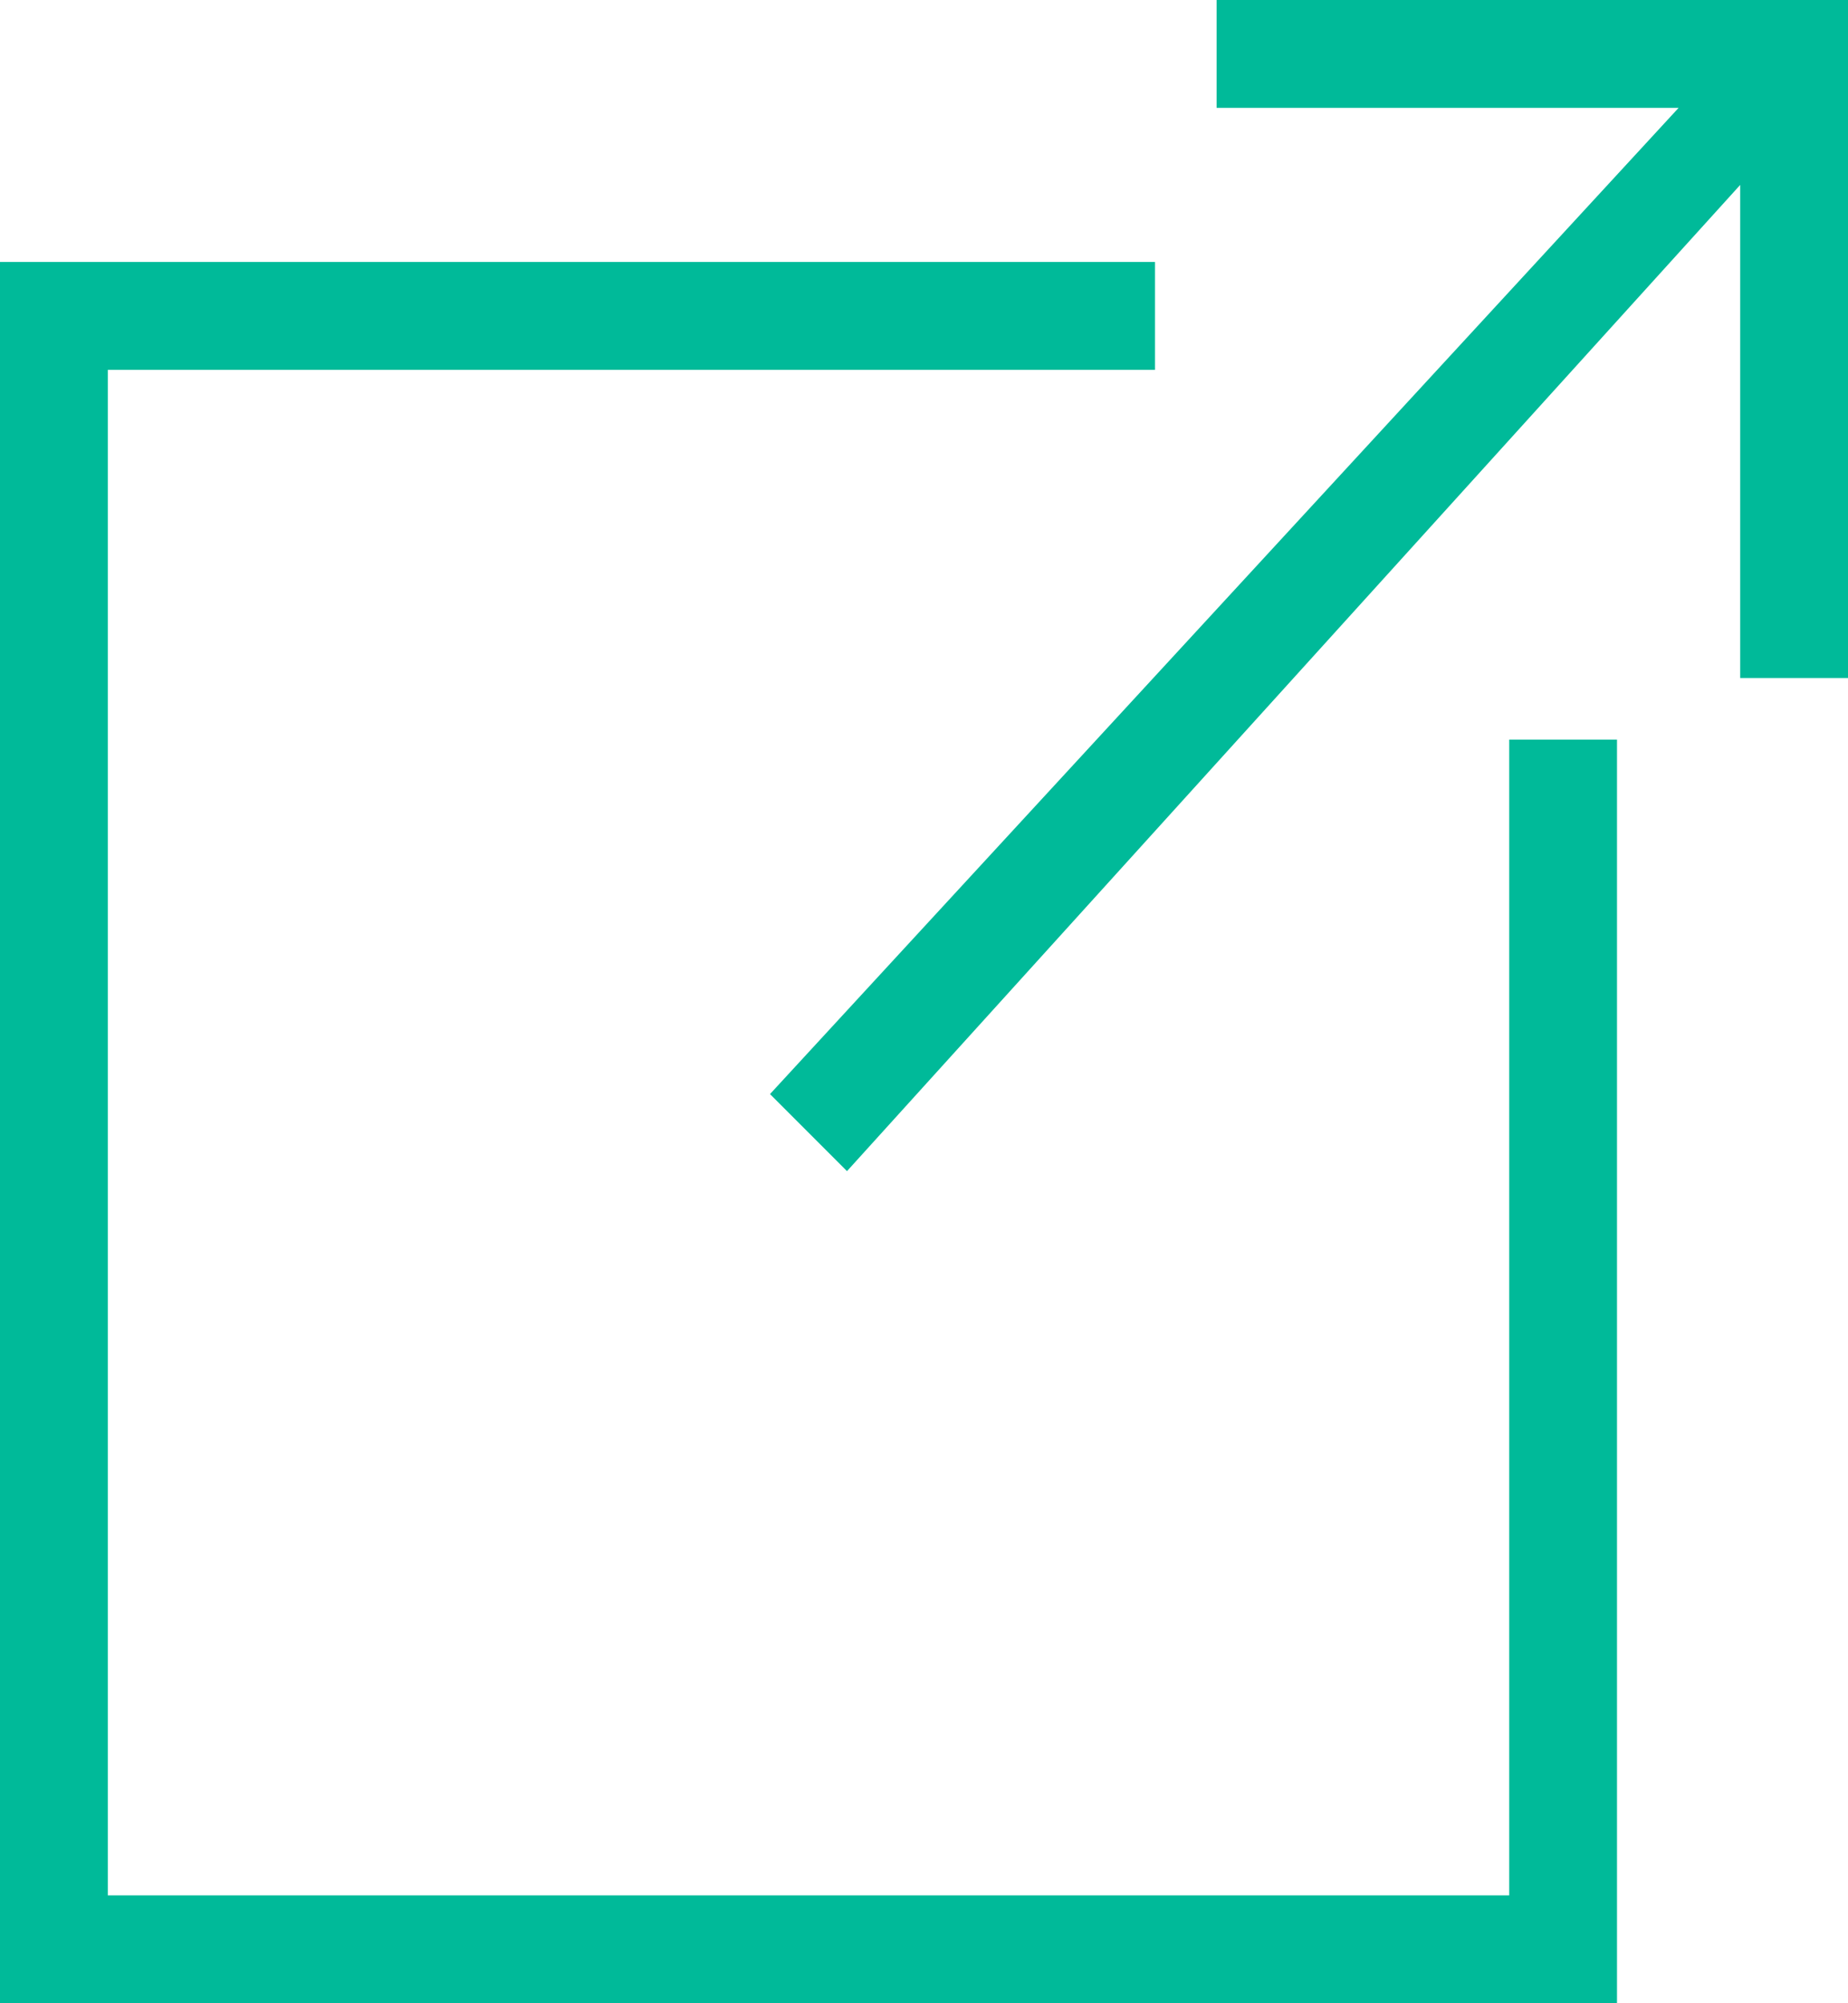
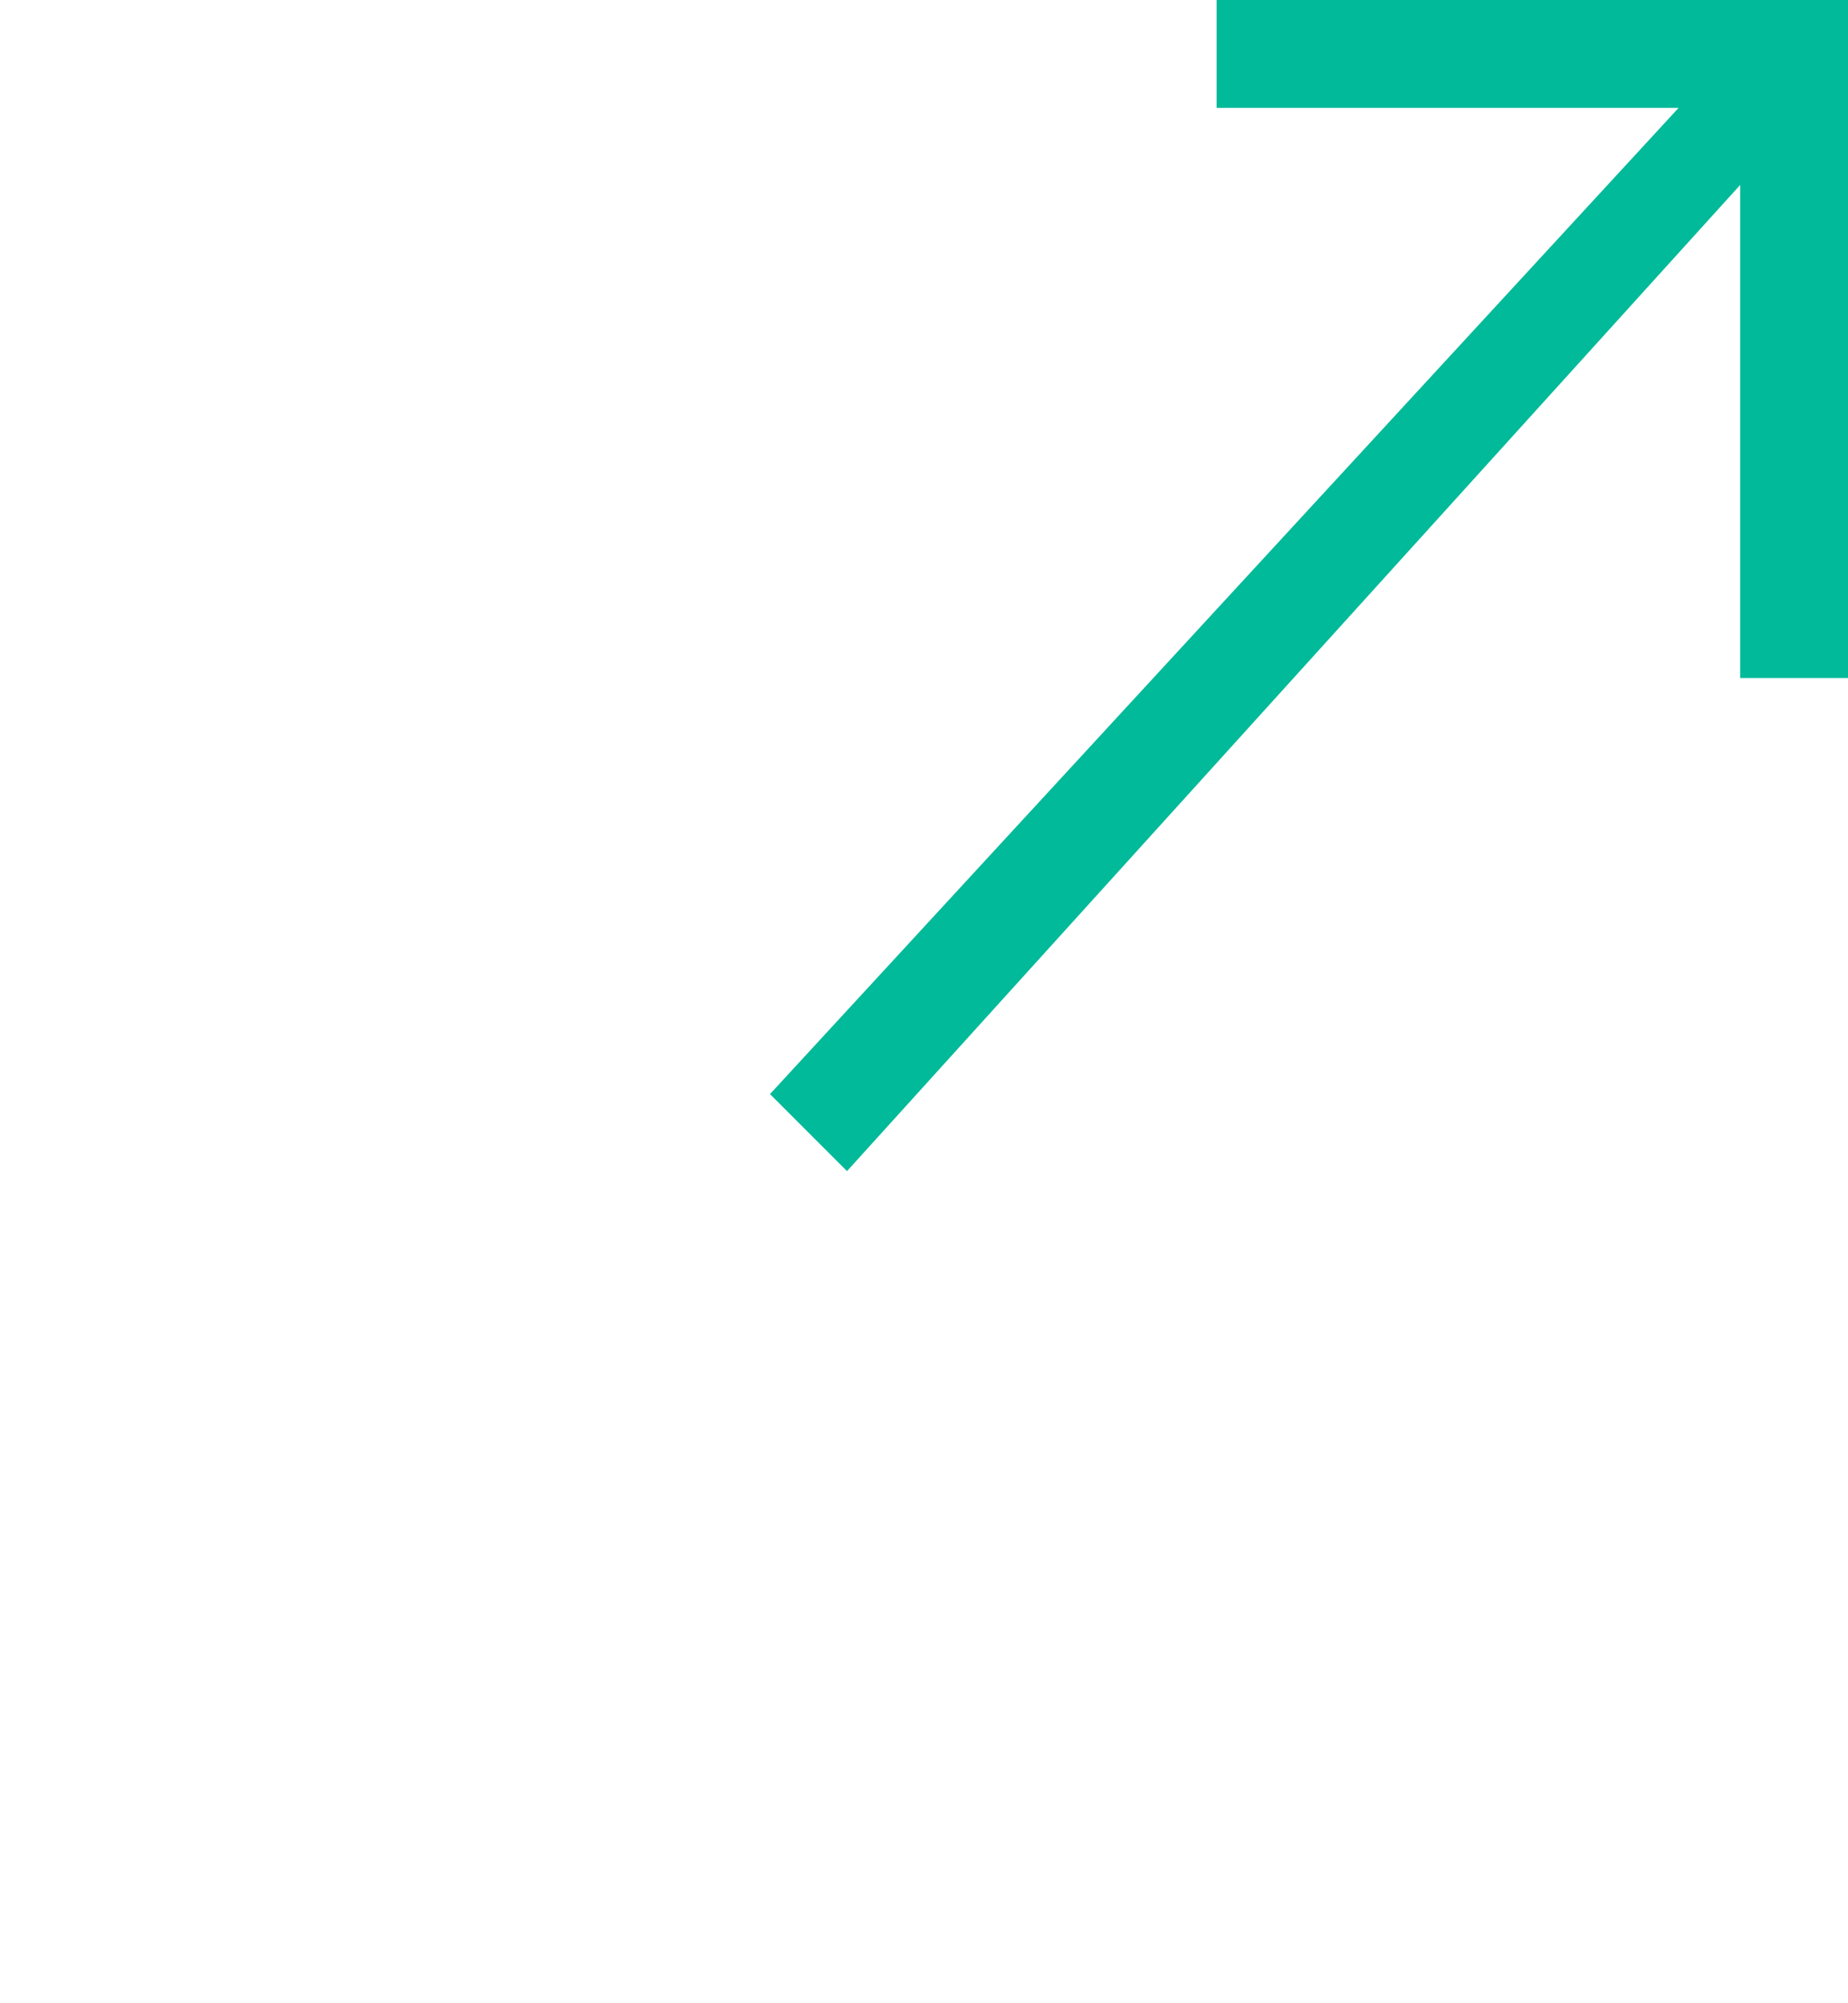
<svg xmlns="http://www.w3.org/2000/svg" version="1.1" id="レイヤー_1" x="0px" y="0px" viewBox="0 0 12 13" style="enable-background:new 0 0 12 13;" xml:space="preserve">
  <style type="text/css">
	.st0{fill:#00BA99;}
</style>
  <g>
-     <polygon class="st0" points="10.5,4.8 10.5,13 0,13 0,1.7 7.5,1.7 7.5,2.4 0.7,2.4 0.7,12.3 9.8,12.3 9.8,4.8  " />
    <polygon class="st0" points="11.3,4.4 11.3,1.2 5.5,7.6 5,7.1 10.9,0.7 7.9,0.7 7.9,0 12,0 12,4.4  " />
  </g>
</svg>